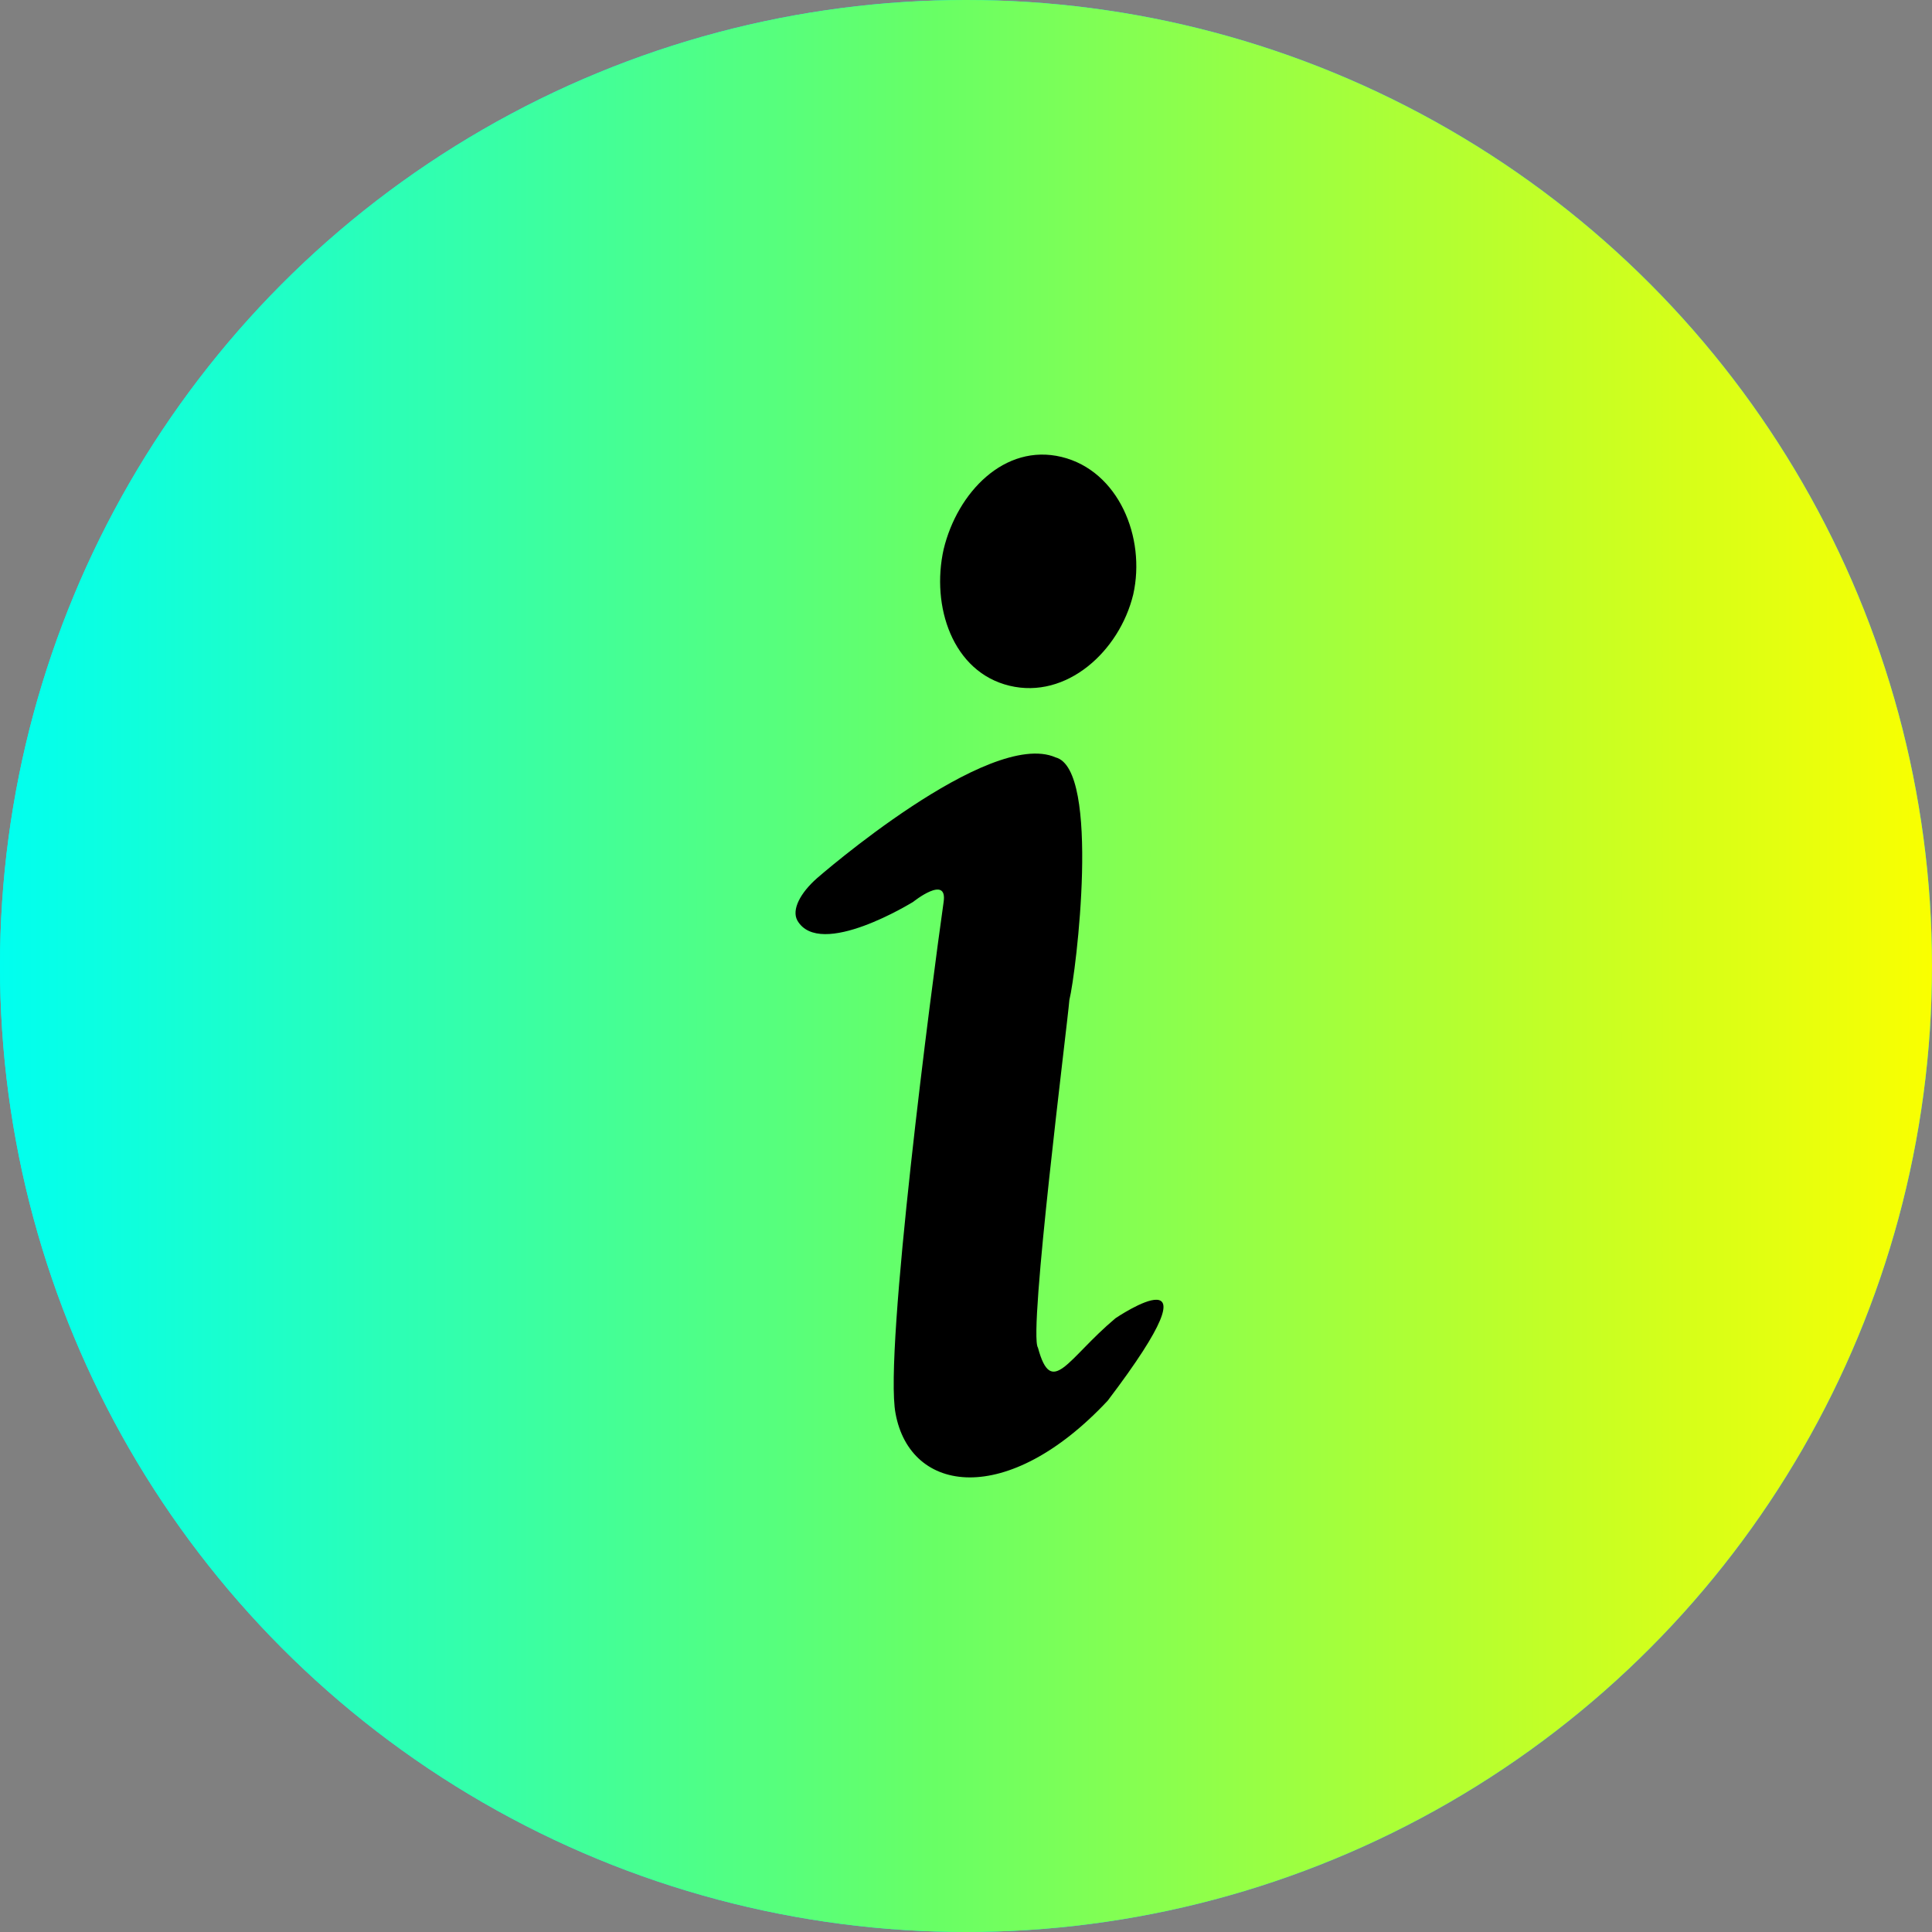
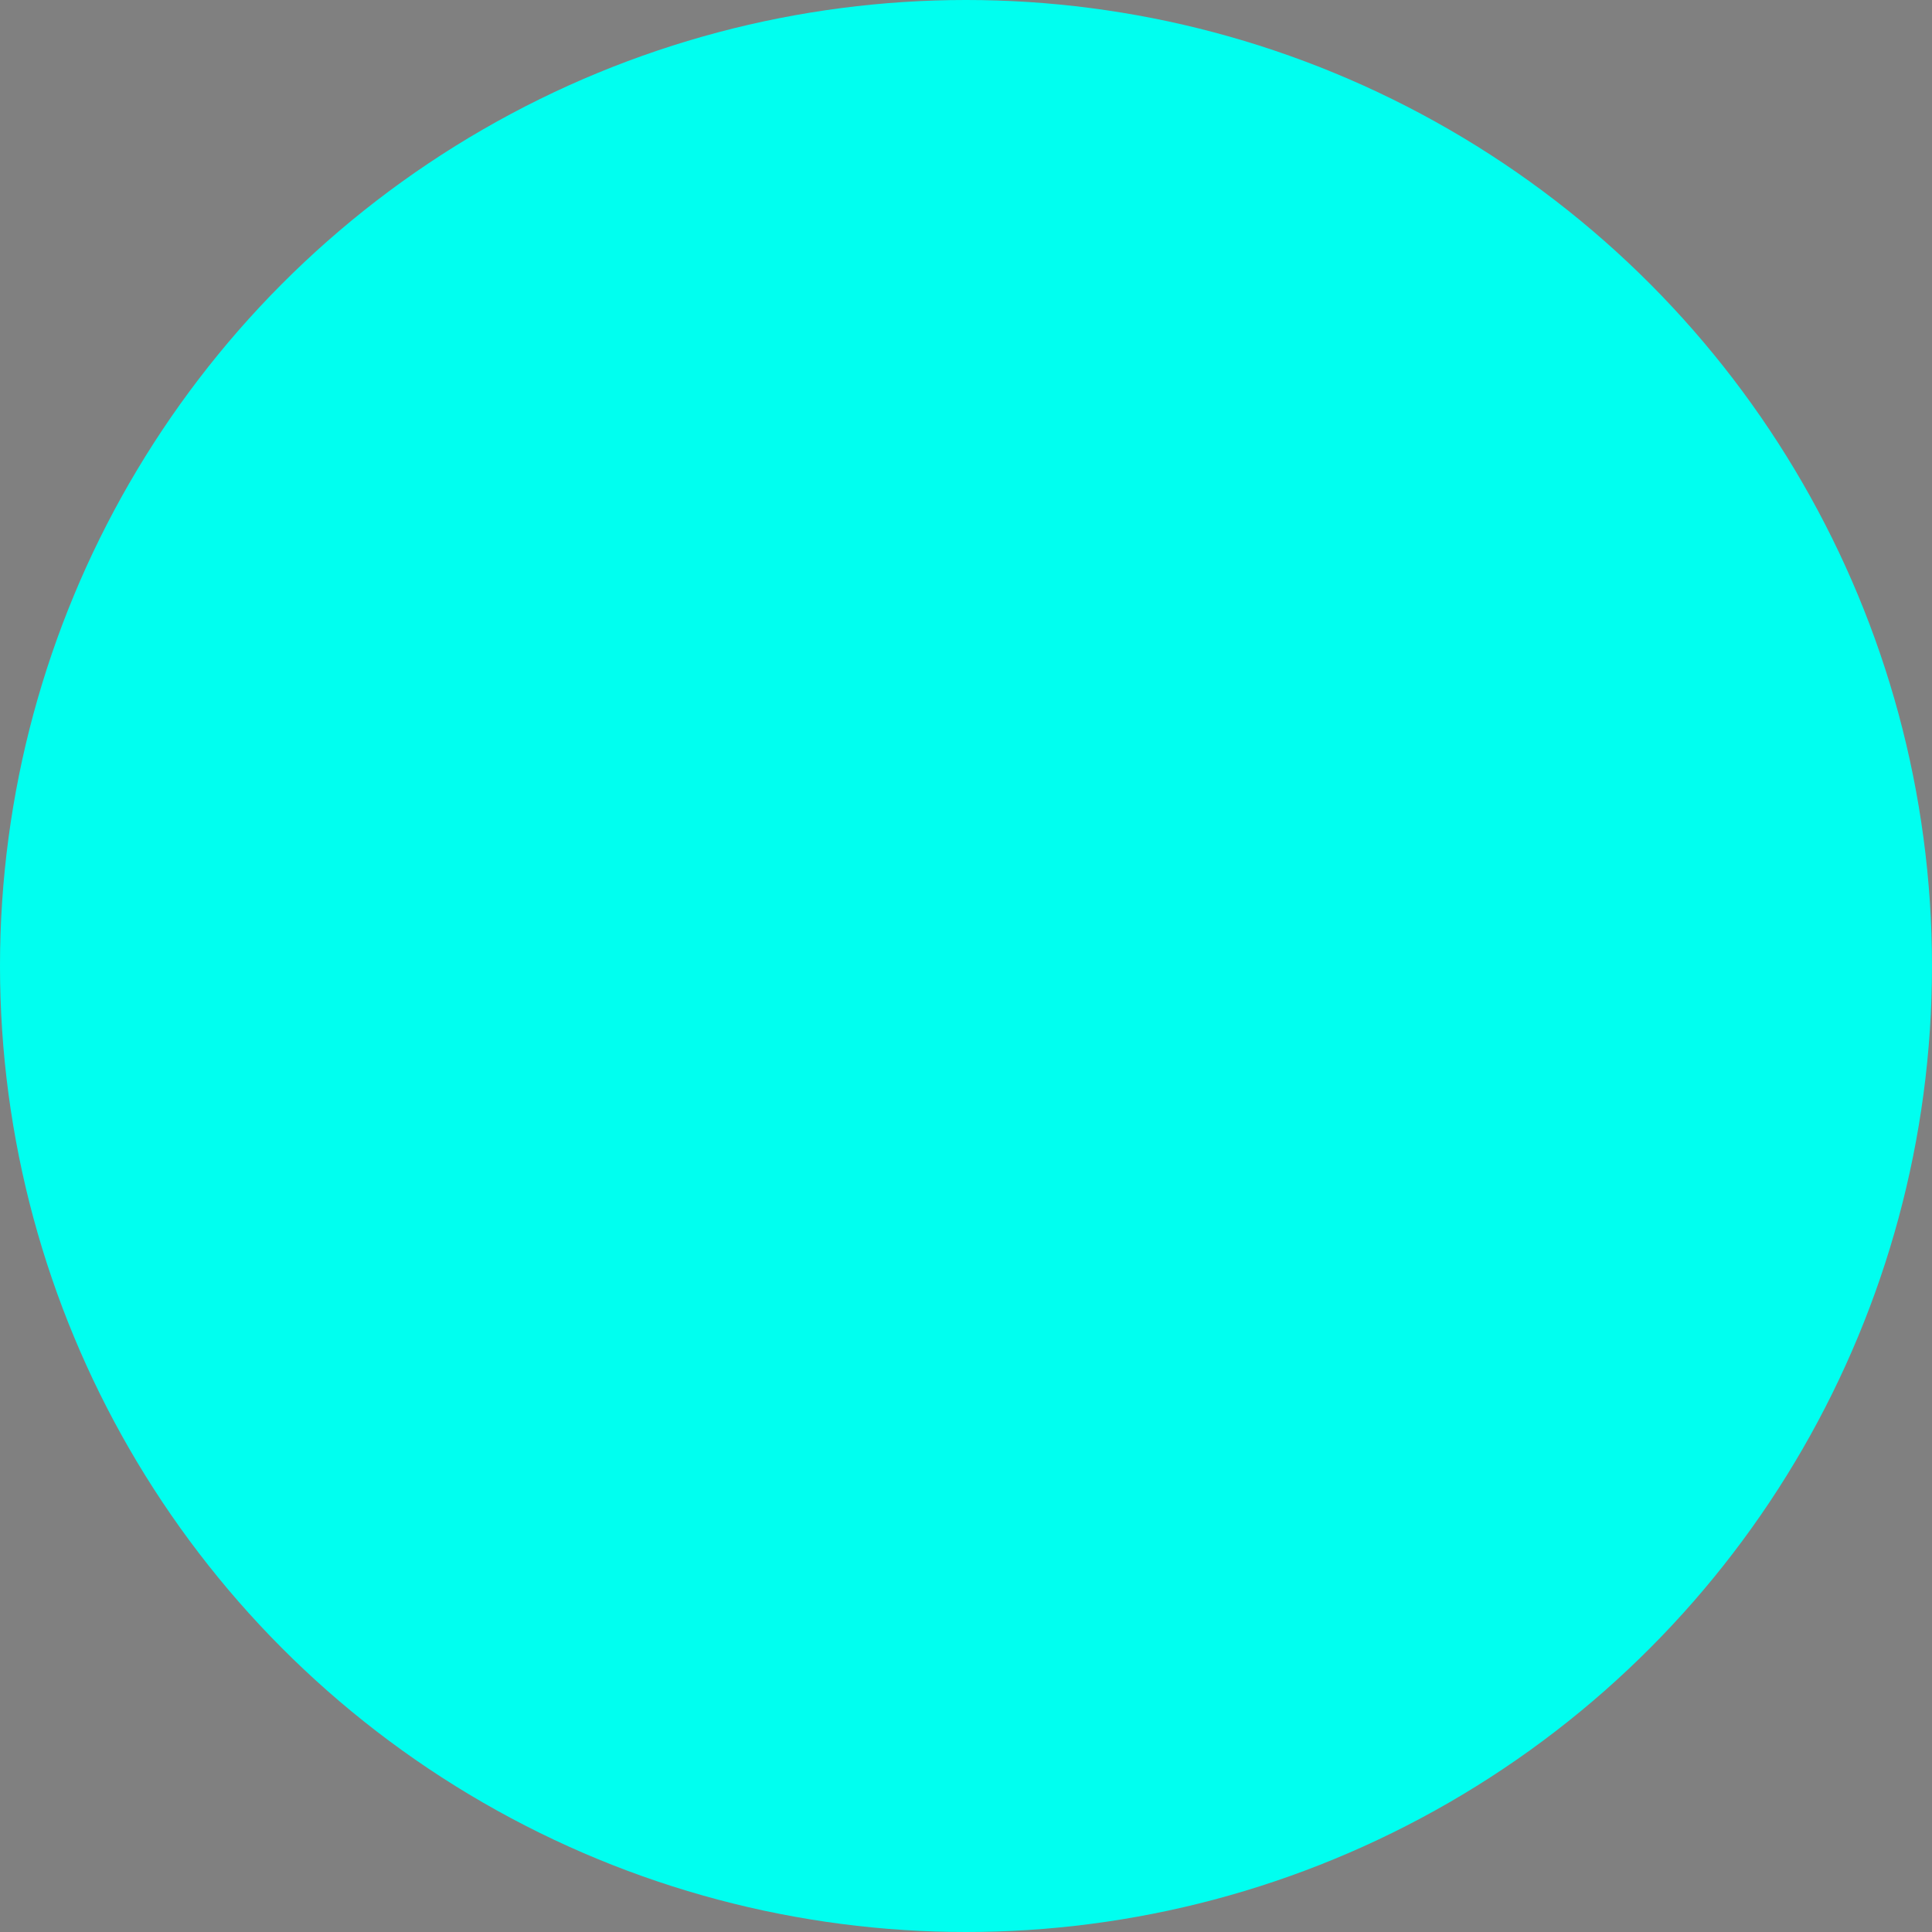
<svg xmlns="http://www.w3.org/2000/svg" width="30" height="30" viewBox="0 0 30 30" fill="none">
  <rect x="0" y="0" width="30" height="30" fill="#808080" stroke="none" />
  <circle cx="15" cy="15" r="15" fill="#00FFF0" />
-   <circle cx="15" cy="15" r="15" fill="url(#paint0_linear_2255_1993)" />
-   <path d="M16.483 7.095C17.368 7.309 17.795 8.345 17.597 9.23C17.383 10.114 16.56 10.862 15.675 10.648C14.791 10.435 14.455 9.413 14.653 8.528C14.867 7.644 15.599 6.882 16.483 7.095ZM12.686 13.637C12.686 13.637 15.355 11.304 16.392 11.761C17.093 11.944 16.712 15.101 16.605 15.528C16.575 15.909 15.965 20.713 16.117 20.926C16.331 21.719 16.575 21.094 17.322 20.469C17.322 20.469 19.076 19.279 17.2 21.75C15.645 23.412 14.135 23.198 13.906 21.948C13.723 21.003 14.47 15.284 14.653 14.003C14.714 13.576 14.181 14.003 14.181 14.003C14.181 14.003 12.732 14.903 12.381 14.293C12.29 14.125 12.427 13.866 12.686 13.637Z" fill="black" />
  <defs>
    <linearGradient id="paint0_linear_2255_1993" x1="-1.67638e-07" y1="15" x2="30" y2="15" gradientUnits="userSpaceOnUse">
      <stop stop-color="#00FFF0" />
      <stop offset="0.484" stop-color="#68FF65" />
      <stop offset="1" stop-color="#FAFF00" />
    </linearGradient>
  </defs>
</svg>